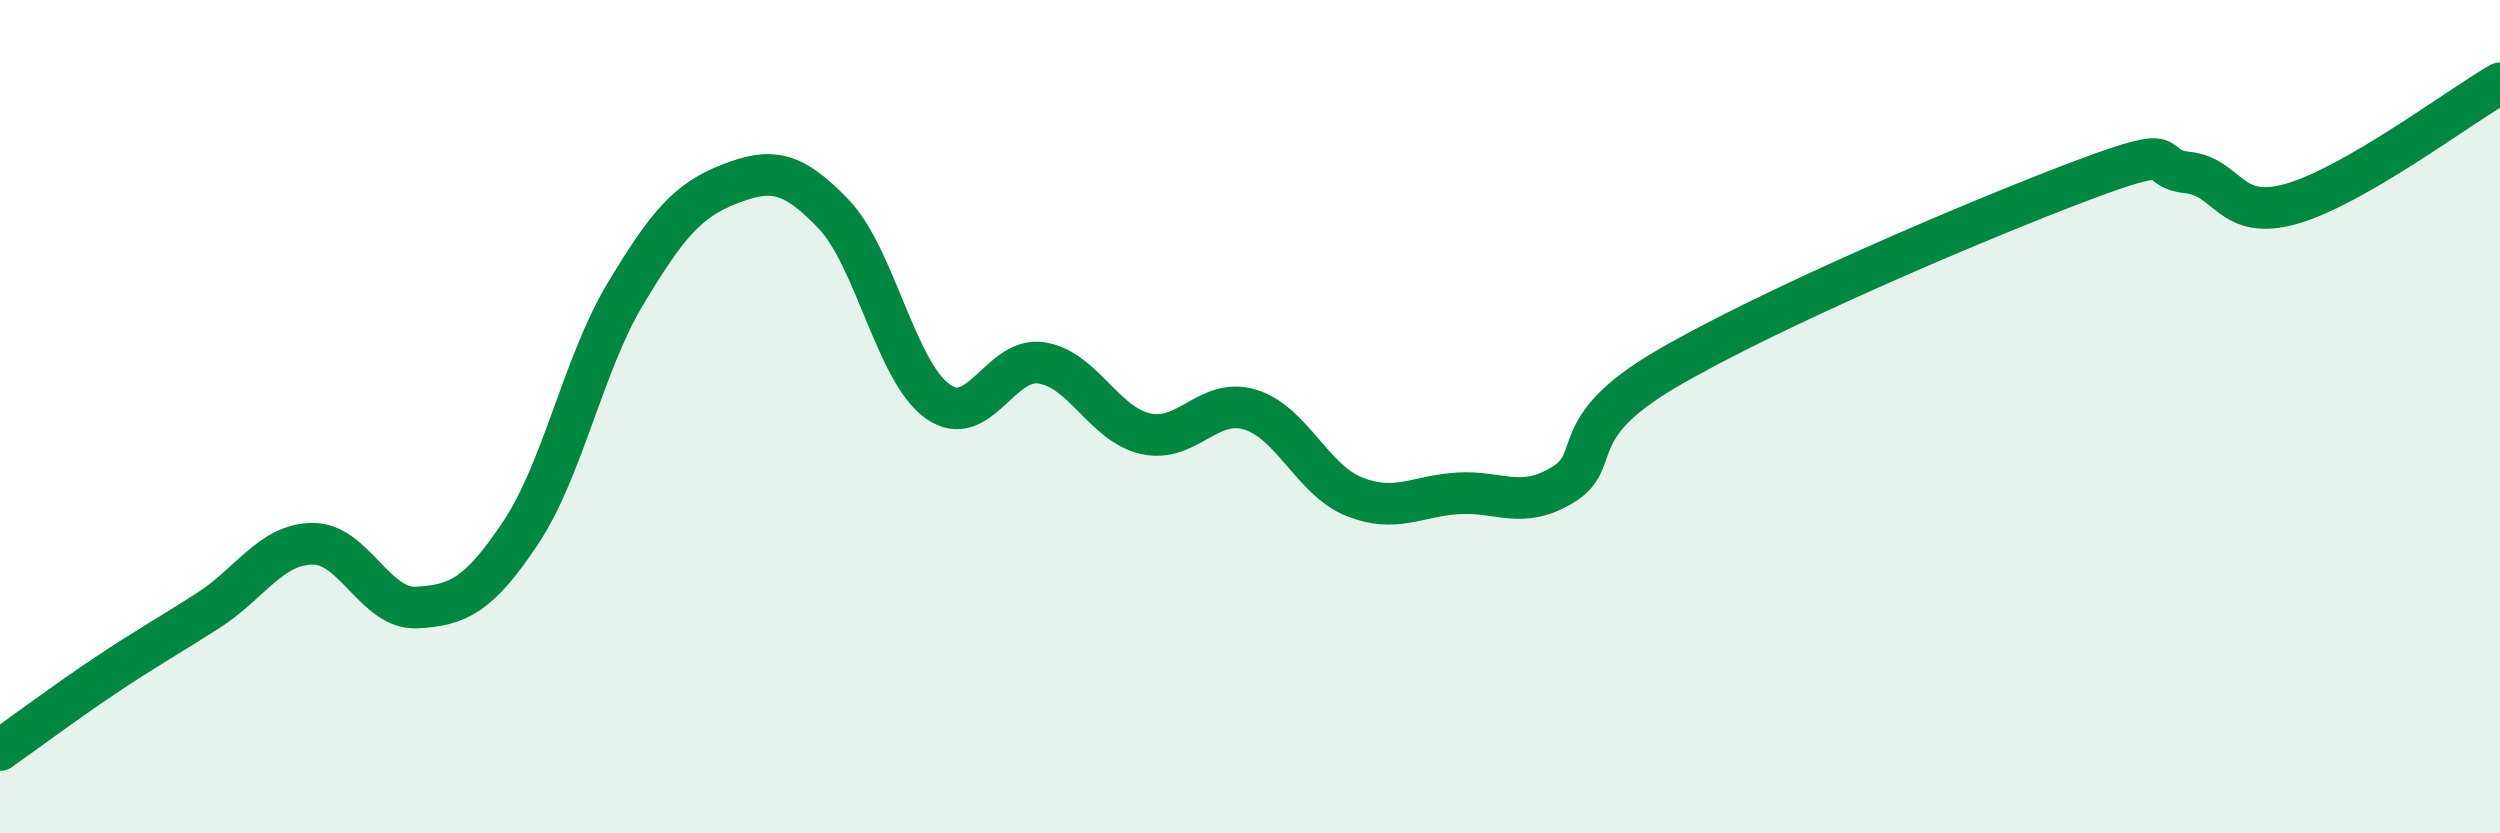
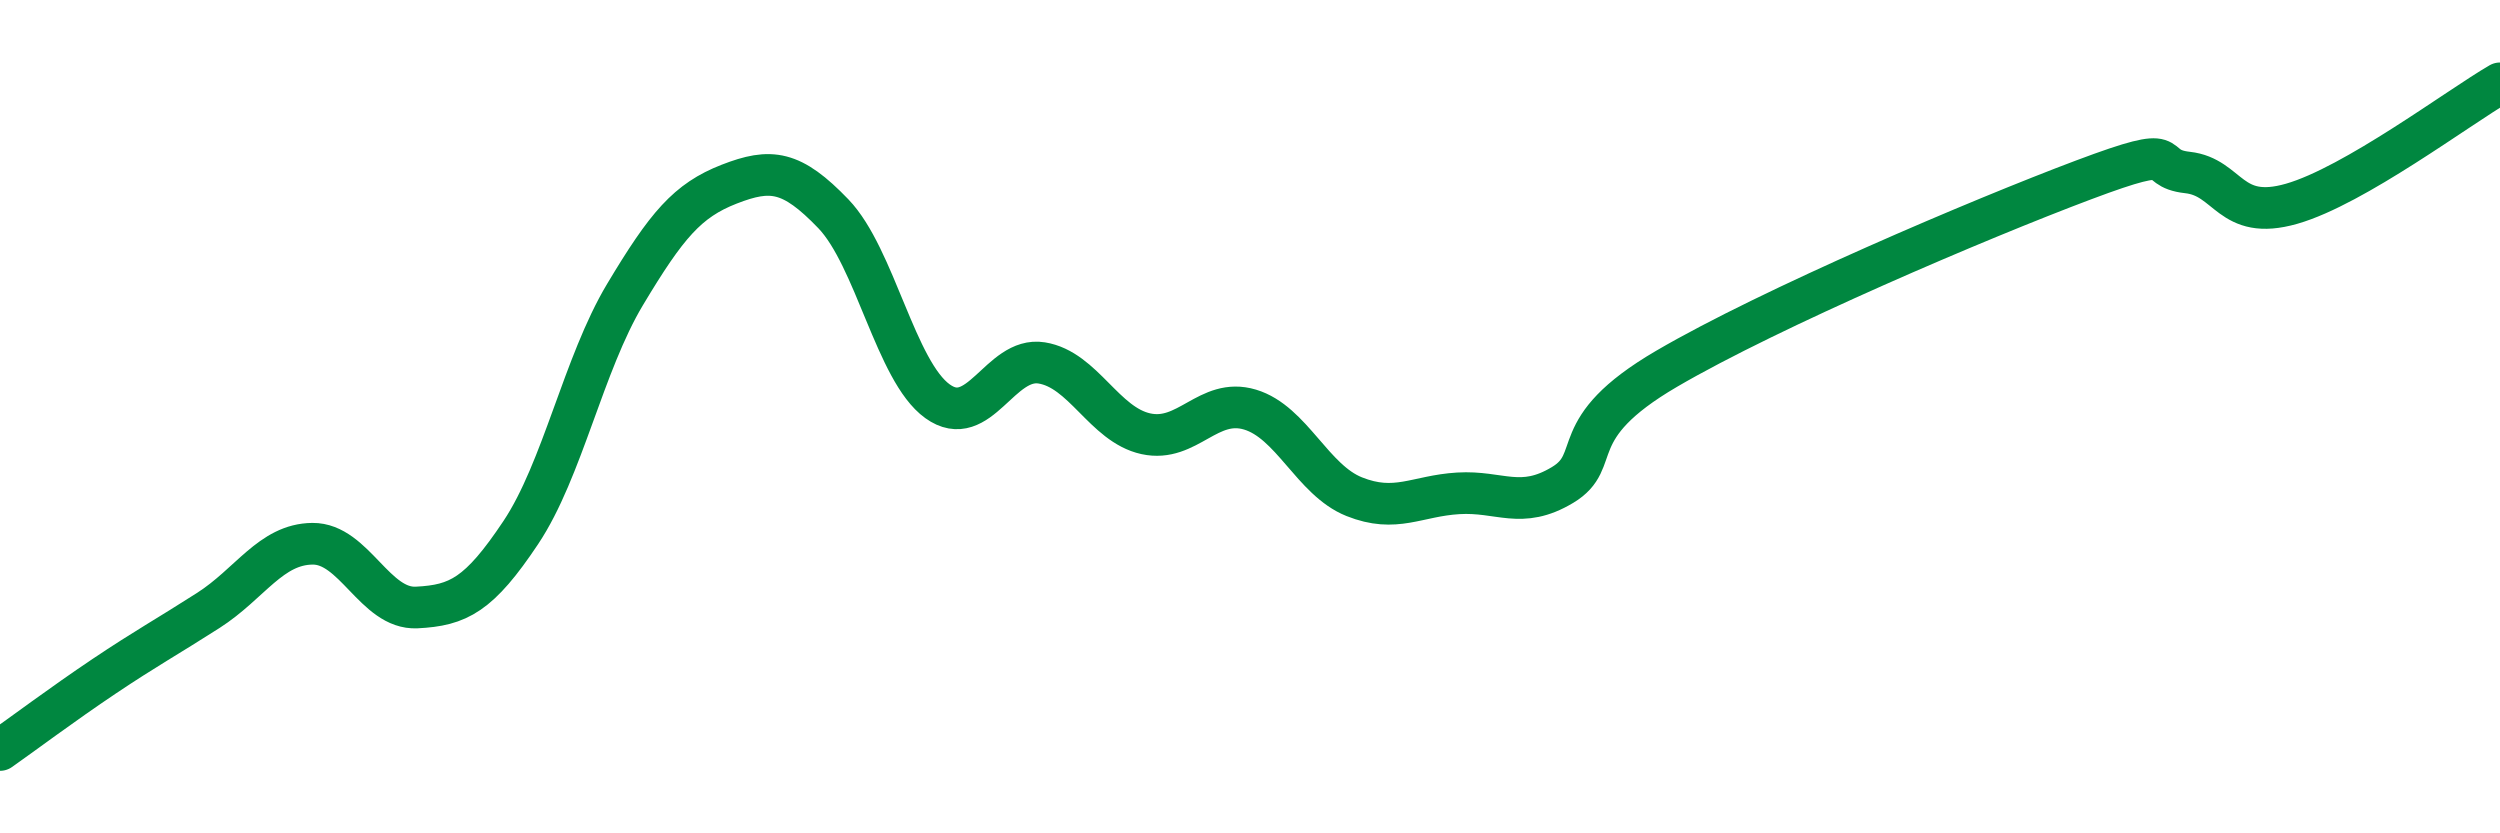
<svg xmlns="http://www.w3.org/2000/svg" width="60" height="20" viewBox="0 0 60 20">
-   <path d="M 0,18 C 0.5,17.65 1.5,16.9 2.5,16.23 C 3.5,15.56 4,15.29 5,14.65 C 6,14.01 6.5,13.06 7.5,13.05 C 8.5,13.04 9,14.63 10,14.58 C 11,14.53 11.5,14.28 12.5,12.78 C 13.5,11.28 14,8.74 15,7.07 C 16,5.4 16.5,4.81 17.5,4.42 C 18.5,4.03 19,4.09 20,5.13 C 21,6.17 21.5,8.91 22.5,9.63 C 23.5,10.35 24,8.55 25,8.71 C 26,8.87 26.5,10.19 27.5,10.41 C 28.5,10.63 29,9.53 30,9.83 C 31,10.13 31.5,11.52 32.5,11.92 C 33.5,12.32 34,11.9 35,11.84 C 36,11.78 36.5,12.24 37.5,11.64 C 38.5,11.04 37.5,10.31 40,8.85 C 42.5,7.39 47.5,5.26 50,4.32 C 52.5,3.38 51.5,4.03 52.5,4.14 C 53.5,4.25 53.5,5.32 55,4.89 C 56.5,4.46 59,2.58 60,2L60 20L0 20Z" fill="#008740" opacity="0.1" stroke-linecap="round" stroke-linejoin="round" />
  <path d="M 0,18 C 0.5,17.65 1.5,16.9 2.5,16.23 C 3.5,15.56 4,15.29 5,14.65 C 6,14.01 6.5,13.06 7.5,13.05 C 8.5,13.04 9,14.63 10,14.58 C 11,14.53 11.5,14.28 12.5,12.78 C 13.5,11.28 14,8.74 15,7.07 C 16,5.4 16.5,4.81 17.5,4.42 C 18.5,4.03 19,4.09 20,5.13 C 21,6.17 21.5,8.91 22.5,9.63 C 23.5,10.35 24,8.55 25,8.71 C 26,8.87 26.5,10.19 27.5,10.41 C 28.5,10.63 29,9.53 30,9.83 C 31,10.13 31.5,11.52 32.5,11.92 C 33.5,12.32 34,11.9 35,11.84 C 36,11.78 36.5,12.24 37.5,11.64 C 38.5,11.04 37.5,10.31 40,8.85 C 42.5,7.39 47.5,5.26 50,4.32 C 52.5,3.38 51.5,4.03 52.5,4.14 C 53.5,4.25 53.5,5.32 55,4.89 C 56.5,4.46 59,2.58 60,2" stroke="#008740" stroke-width="1" fill="none" stroke-linecap="round" stroke-linejoin="round" />
</svg>